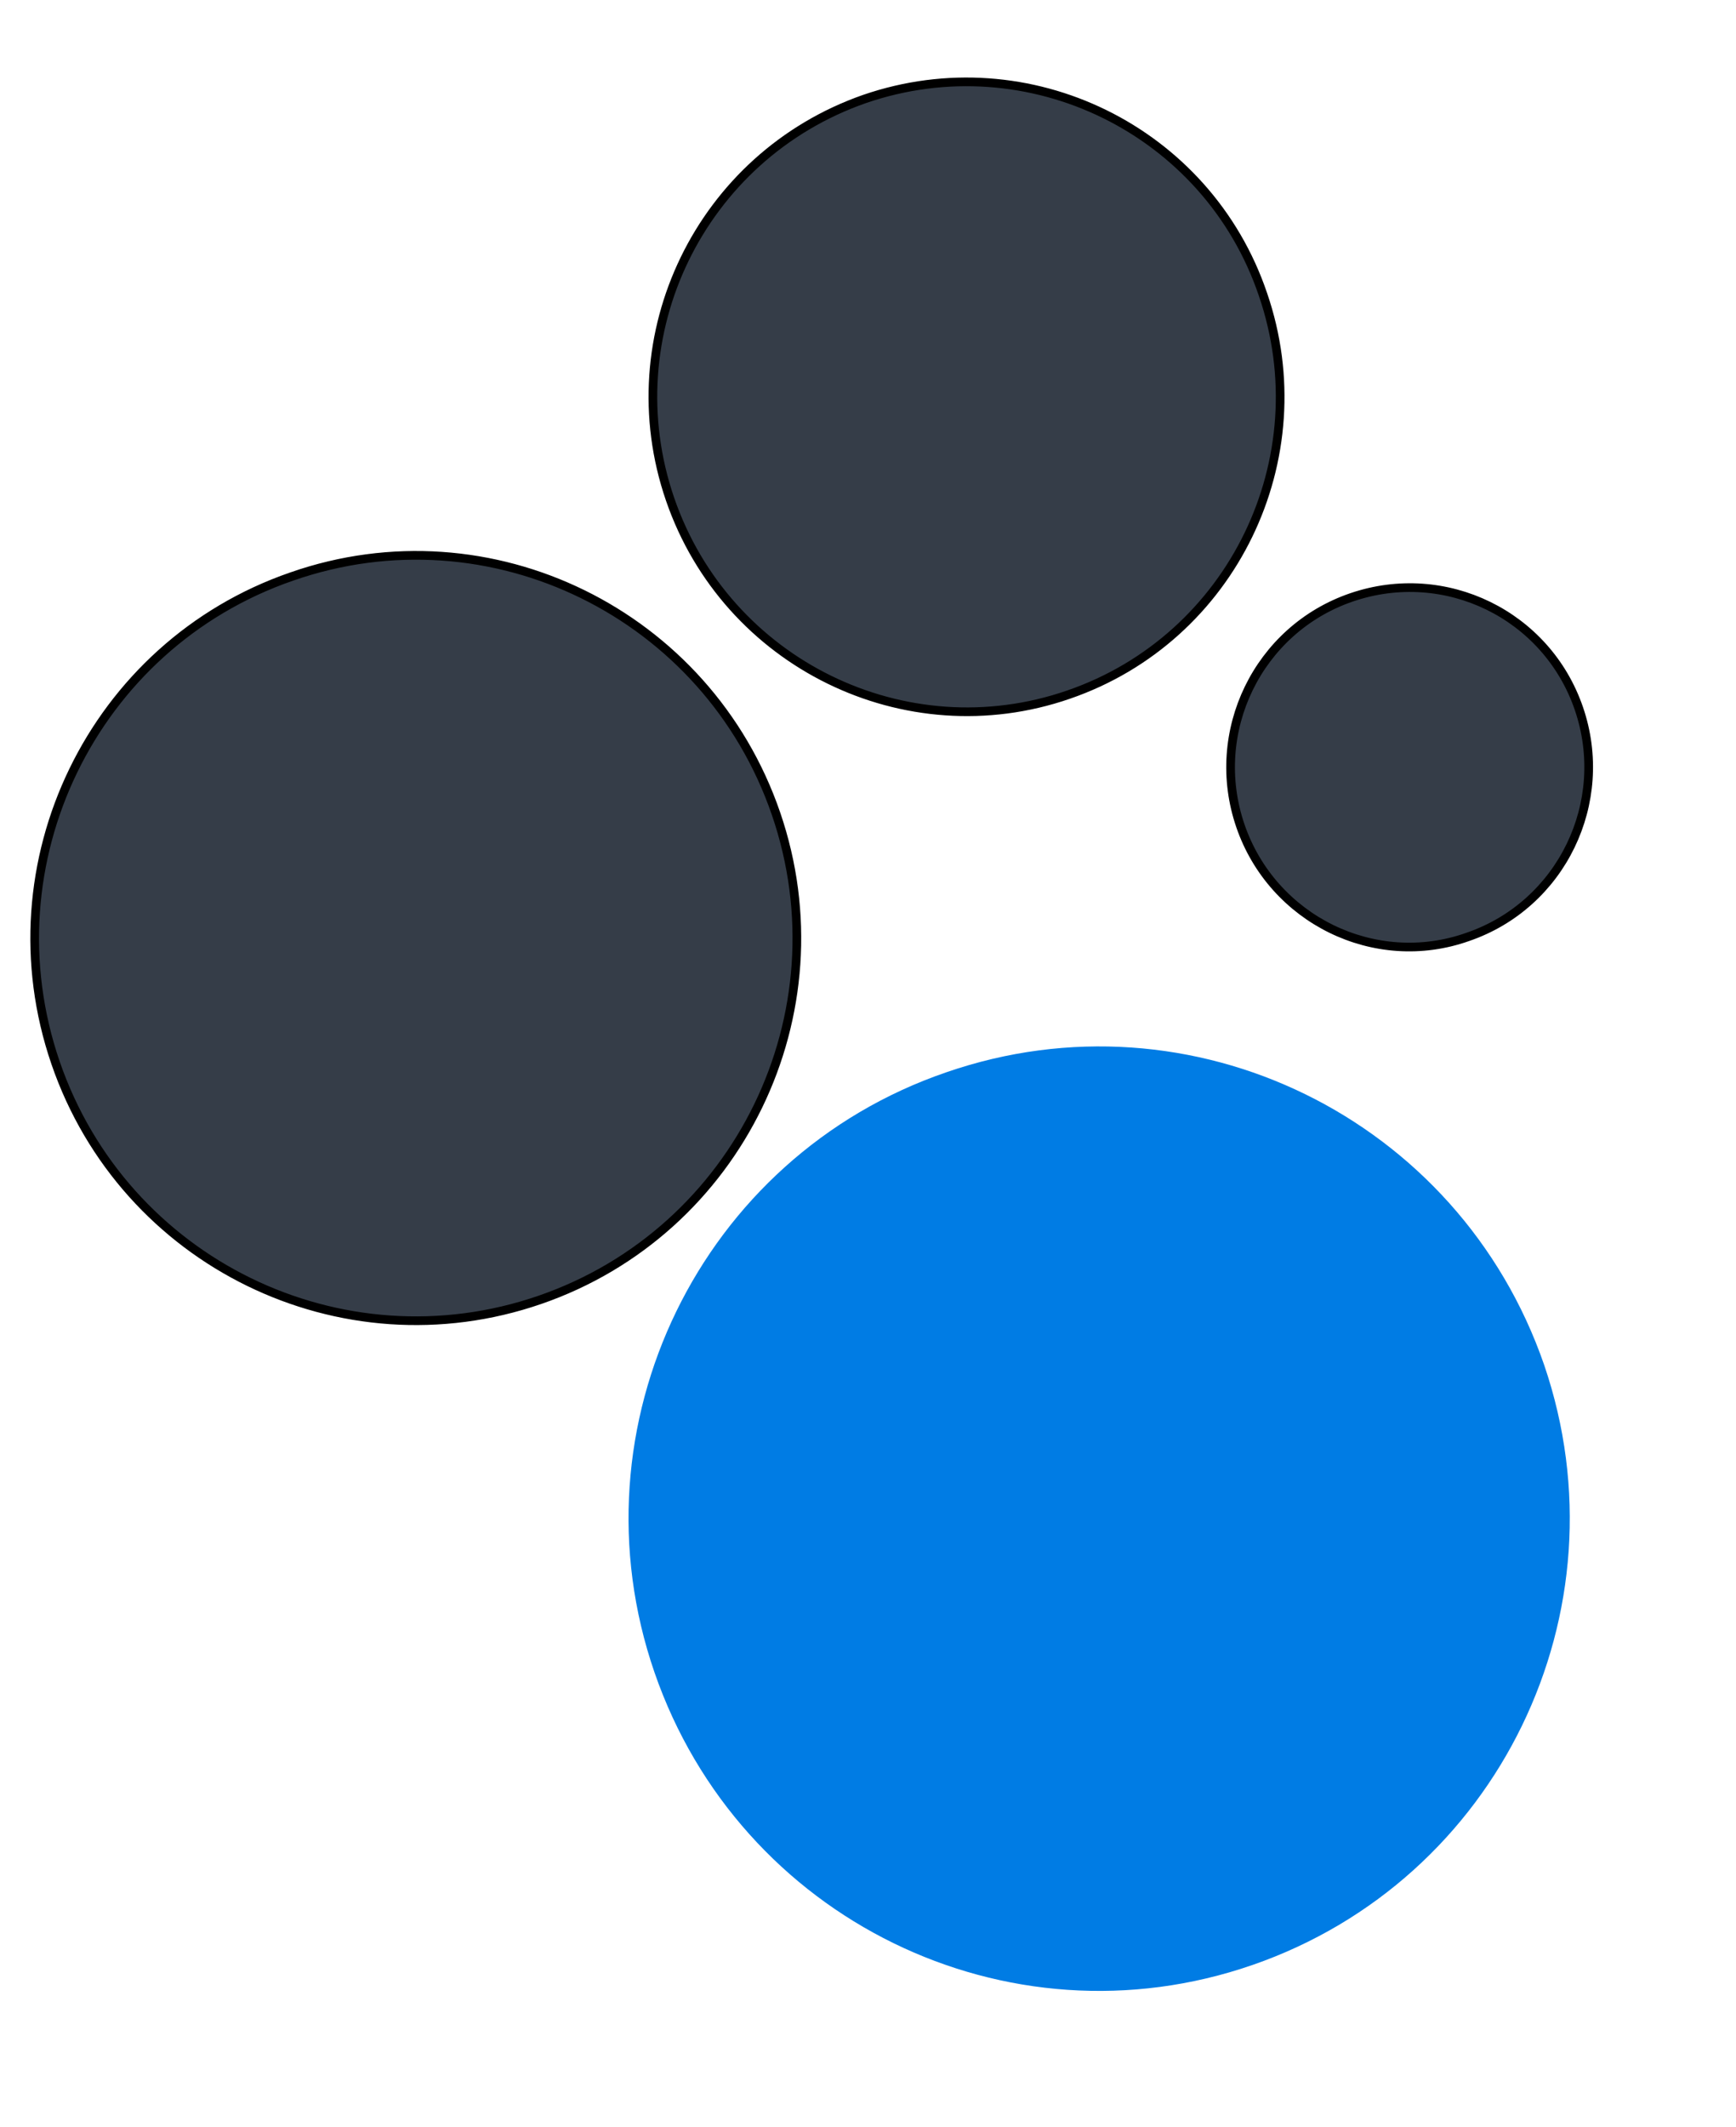
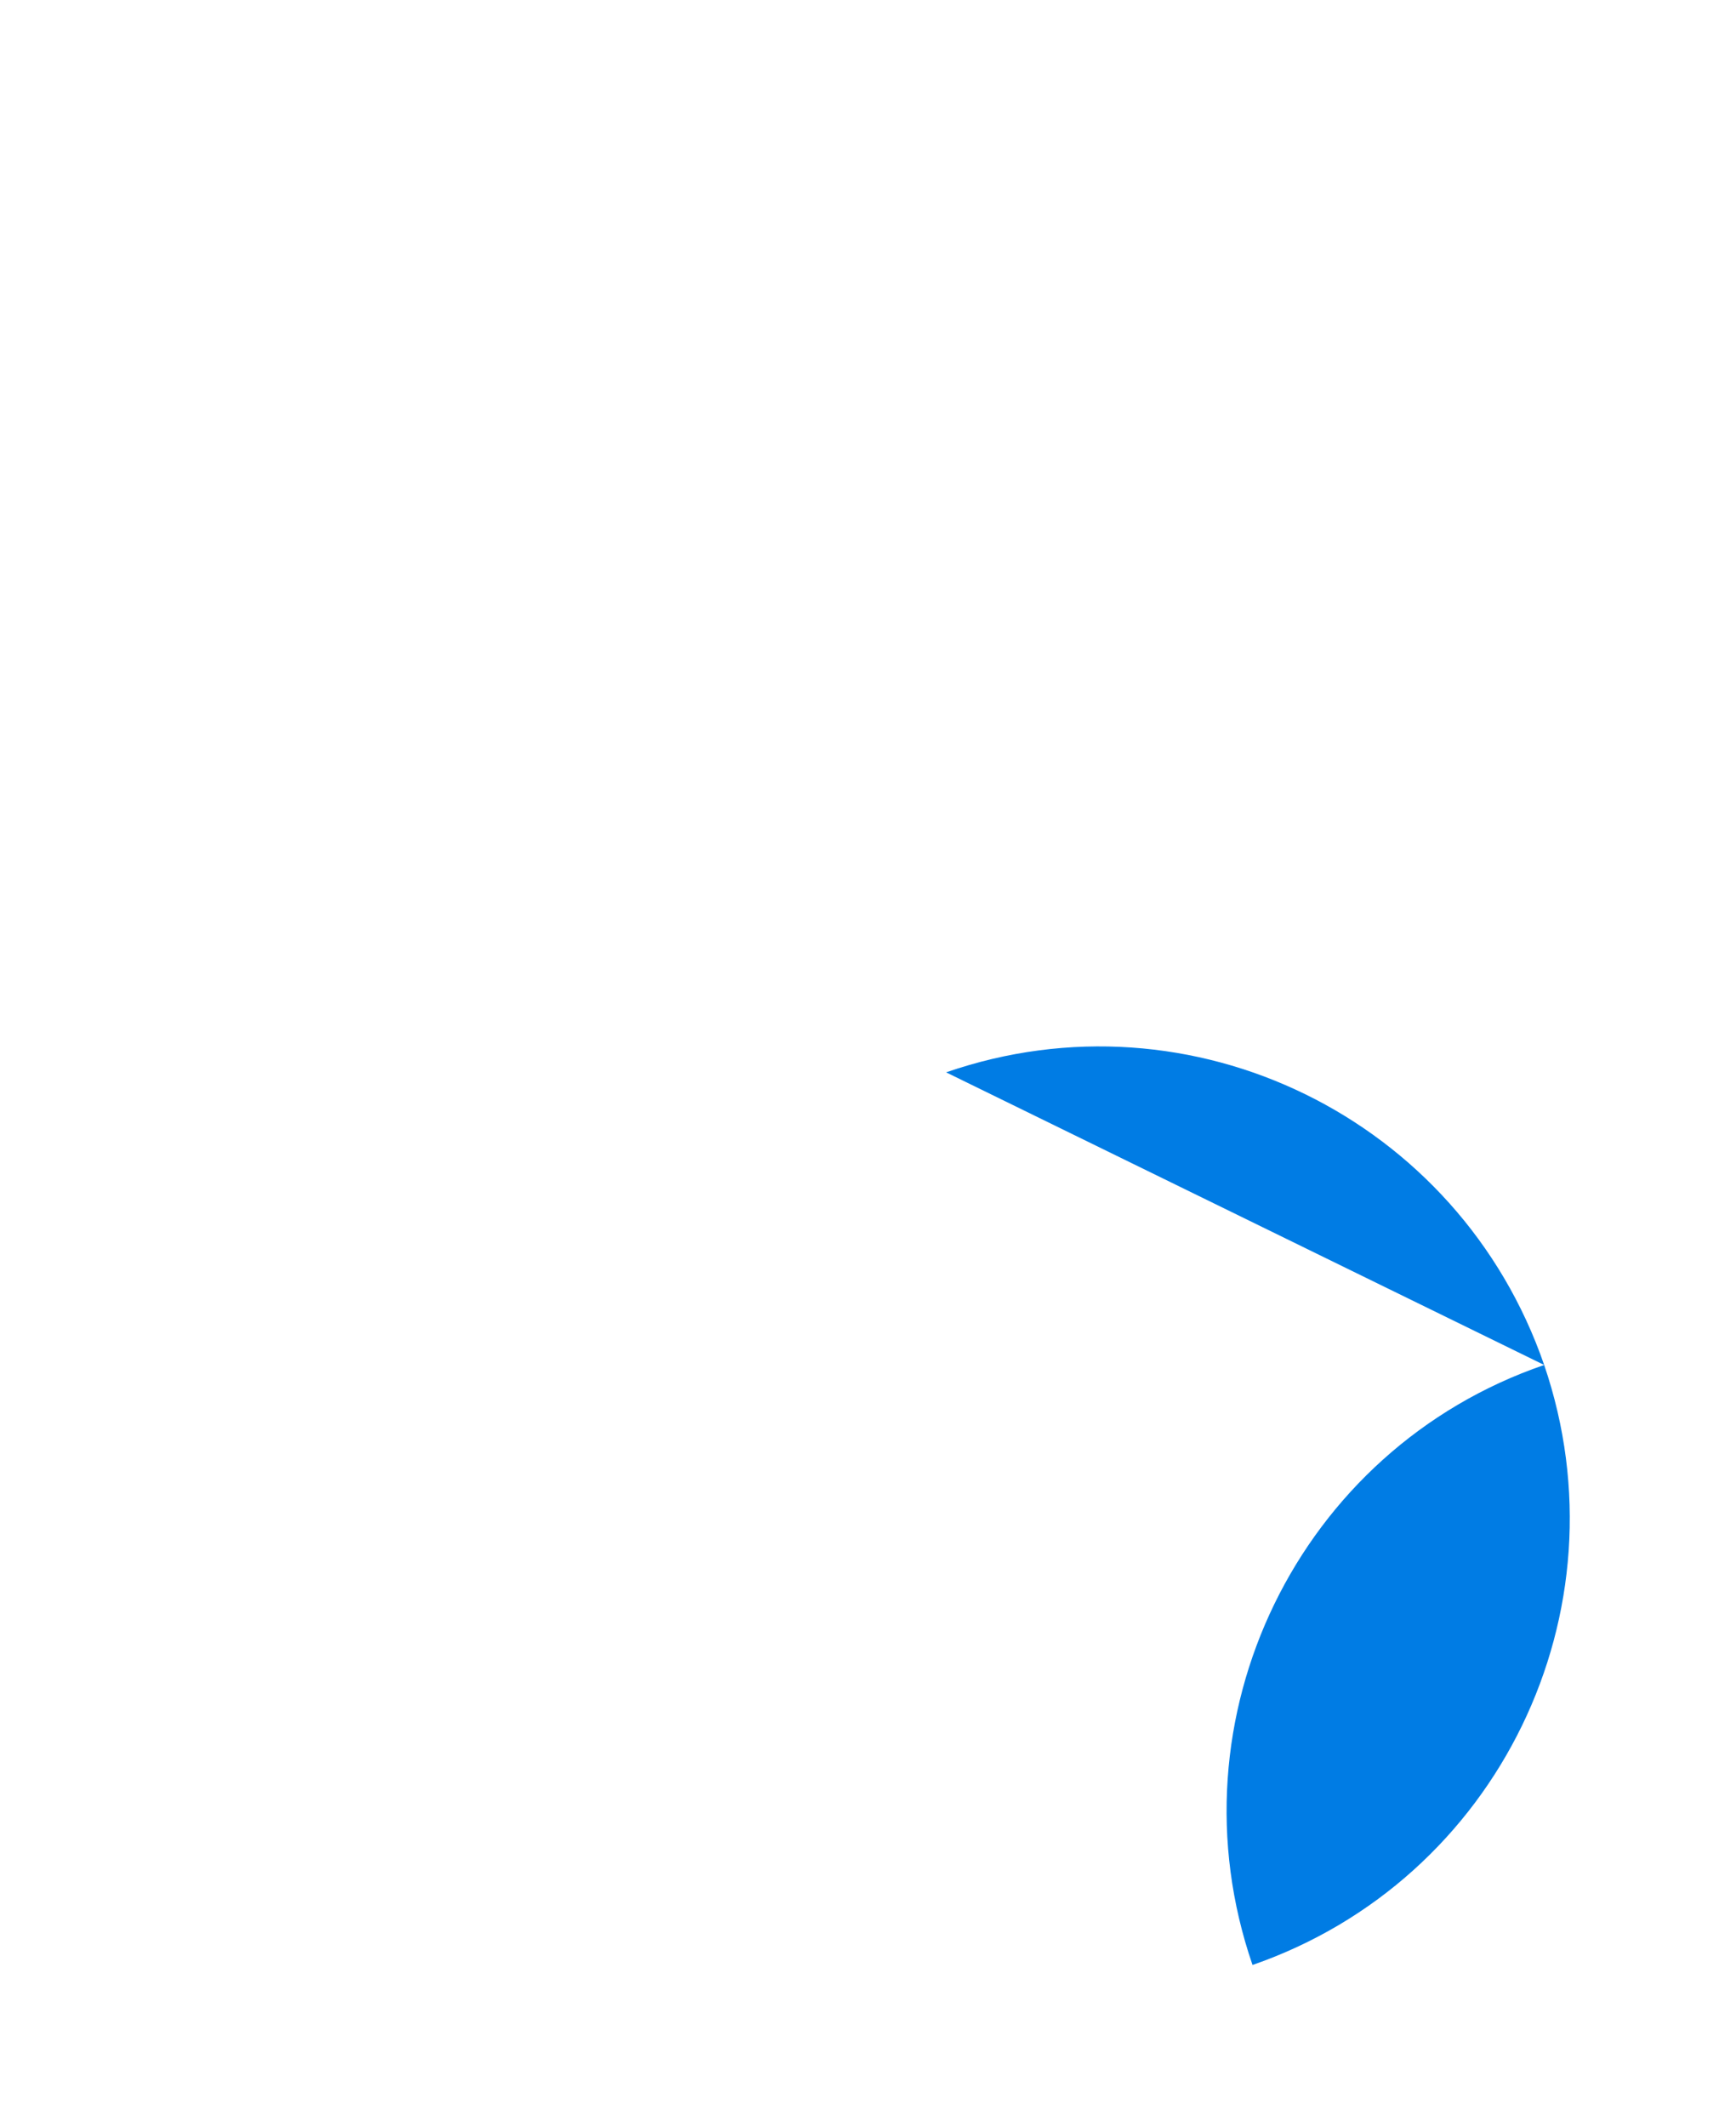
<svg xmlns="http://www.w3.org/2000/svg" width="200" height="245" xml:space="preserve" version="1.1">
  <g>
    <title>Layer 1</title>
-     <path stroke="null" fill="#353D48" d="m234.6,196.1l19.6,-26.7c13.2,12.5 30.1,20.3 51.4,20.3c19.3,0 34.1,-6.8 34.1,-18.9c0,-13.5 -16.9,-17.9 -37.2,-22.6c-27.7,-6.4 -62.5,-15.2 -62.5,-53c0,-35.5 31.4,-53 68.6,-53c28.4,0 50.3,10.5 65.6,23l-19.9,26.7c-11.8,-10.1 -27,-16.9 -44.9,-16.9c-16.9,0 -30.7,5.7 -30.7,17.6c0,13.5 16.6,17.6 37.5,22.3c27.7,6.1 62.2,14.9 62.2,52.4c0,35.8 -31.8,55.4 -72,55.4c-31.6,-0.3 -55.2,-12.1 -71.8,-26.6zm342.3,-63.9c0,51.4 -36.5,90.2 -84.8,90.2c-25.3,0 -46.6,-10.8 -60.8,-29.1l0,80.5l-37.8,0l0,-227.8l37.8,0l0,25c14.1,-18.2 35.4,-29 60.8,-29c48.3,0 84.8,38.8 84.8,90.2zm-39.2,0c0,-30.4 -22.6,-53.7 -53,-53.7c-30.4,0 -53.4,23.3 -53.4,53.7c0,30.4 23,53.7 53.4,53.7c30.3,0 53,-23.3 53,-53.7zm56.7,0c0,-51.4 39.5,-90.2 92.2,-90.2c52.4,0 92.2,38.9 92.2,90.2s-39.9,90.2 -92.2,90.2c-52.6,0 -92.2,-38.8 -92.2,-90.2zm145.3,0c0,-30.4 -22.6,-53.7 -53,-53.7s-53.4,23.3 -53.4,53.7c0,30.4 23,53.7 53.4,53.7s53,-23.3 53,-53.7zm112.9,-51.7l0,81.4c0,16.2 9.1,24 25,24c9.5,0 16.9,-2.7 23.7,-6.1l0,35.5c-9.5,4.7 -18.9,7.1 -31.4,7.1c-37.2,0 -55.1,-20.9 -55.1,-54.4l0,-87.5l-29.1,0l0,-34.5l29.1,0l0,-49.3l37.8,0l0,49.3l48.7,0l0,34.5l-48.7,0zm320,-34.5l0,172.3l-37.8,0l0,-24.7c-14.2,17.9 -35.1,28.7 -60.5,28.7c-48.7,0 -84.8,-38.9 -84.8,-90.2s36.2,-90.2 84.8,-90.2c25.3,0 46.3,10.8 60.5,28.7l0,-24.6l37.8,0zm-37.9,86.2c0,-30.4 -22.6,-53.7 -53,-53.7c-30.7,0 -53.4,23.3 -53.4,53.7c0,30.4 22.6,53.7 53.4,53.7c30.4,0 53,-23.3 53,-53.7zm71,-139.2c0,-13.9 10.5,-24 24,-24c13.9,0 24.3,10.1 24.3,24c0,13.5 -10.5,24 -24.3,24c-13.5,0 -24,-10.5 -24,-24zm5.1,53l37.8,0l0,172.3l-37.8,0l0,-172.3zm-264.9,134.9c-10.8,3.7 -16.5,15.5 -12.8,26.3c3.7,10.8 15.5,16.6 26.2,12.8c10.8,-3.7 16.5,-15.5 12.8,-26.3c-3.7,-10.8 -15.5,-16.5 -26.2,-12.8m-912.3,-114.5c-22.9,7.9 -35.1,33 -27.2,56s32.9,35.2 55.8,27.3c22.9,-7.9 35.1,-33 27.2,-56c-7.9,-23 -32.9,-35.3 -55.8,-27.3m122.1,2.4c-10.8,3.7 -16.5,15.5 -12.8,26.3c3.7,10.8 15.5,16.6 26.2,12.8c10.8,-3.7 16.5,-15.5 12.8,-26.3c-3.7,-10.8 -15.4,-16.5 -26.2,-12.8m-56.1,-57.4c-18.9,6.6 -28.9,27.2 -22.4,46.1c6.5,18.9 27.1,29 45.9,22.5c18.9,-6.5 28.9,-27.2 22.4,-46.1c-6.4,-18.9 -27,-29 -45.9,-22.5" class="st0" id="spot_ai_1_" />
-     <path fill="#007CE4" d="m109,123.5c28.3,-9.8 59.1,5.3 68.9,33.7c9.7,28.4 -5.3,59.3 -33.6,69.1c-28.3,9.8 -59.1,-5.3 -68.9,-33.7c-9.8,-28.4 5.3,-59.4 33.6,-69.1" class="st1" id="dot" />
+     <path fill="#007CE4" d="m109,123.5c28.3,-9.8 59.1,5.3 68.9,33.7c9.7,28.4 -5.3,59.3 -33.6,69.1c-9.8,-28.4 5.3,-59.4 33.6,-69.1" class="st1" id="dot" />
  </g>
</svg>